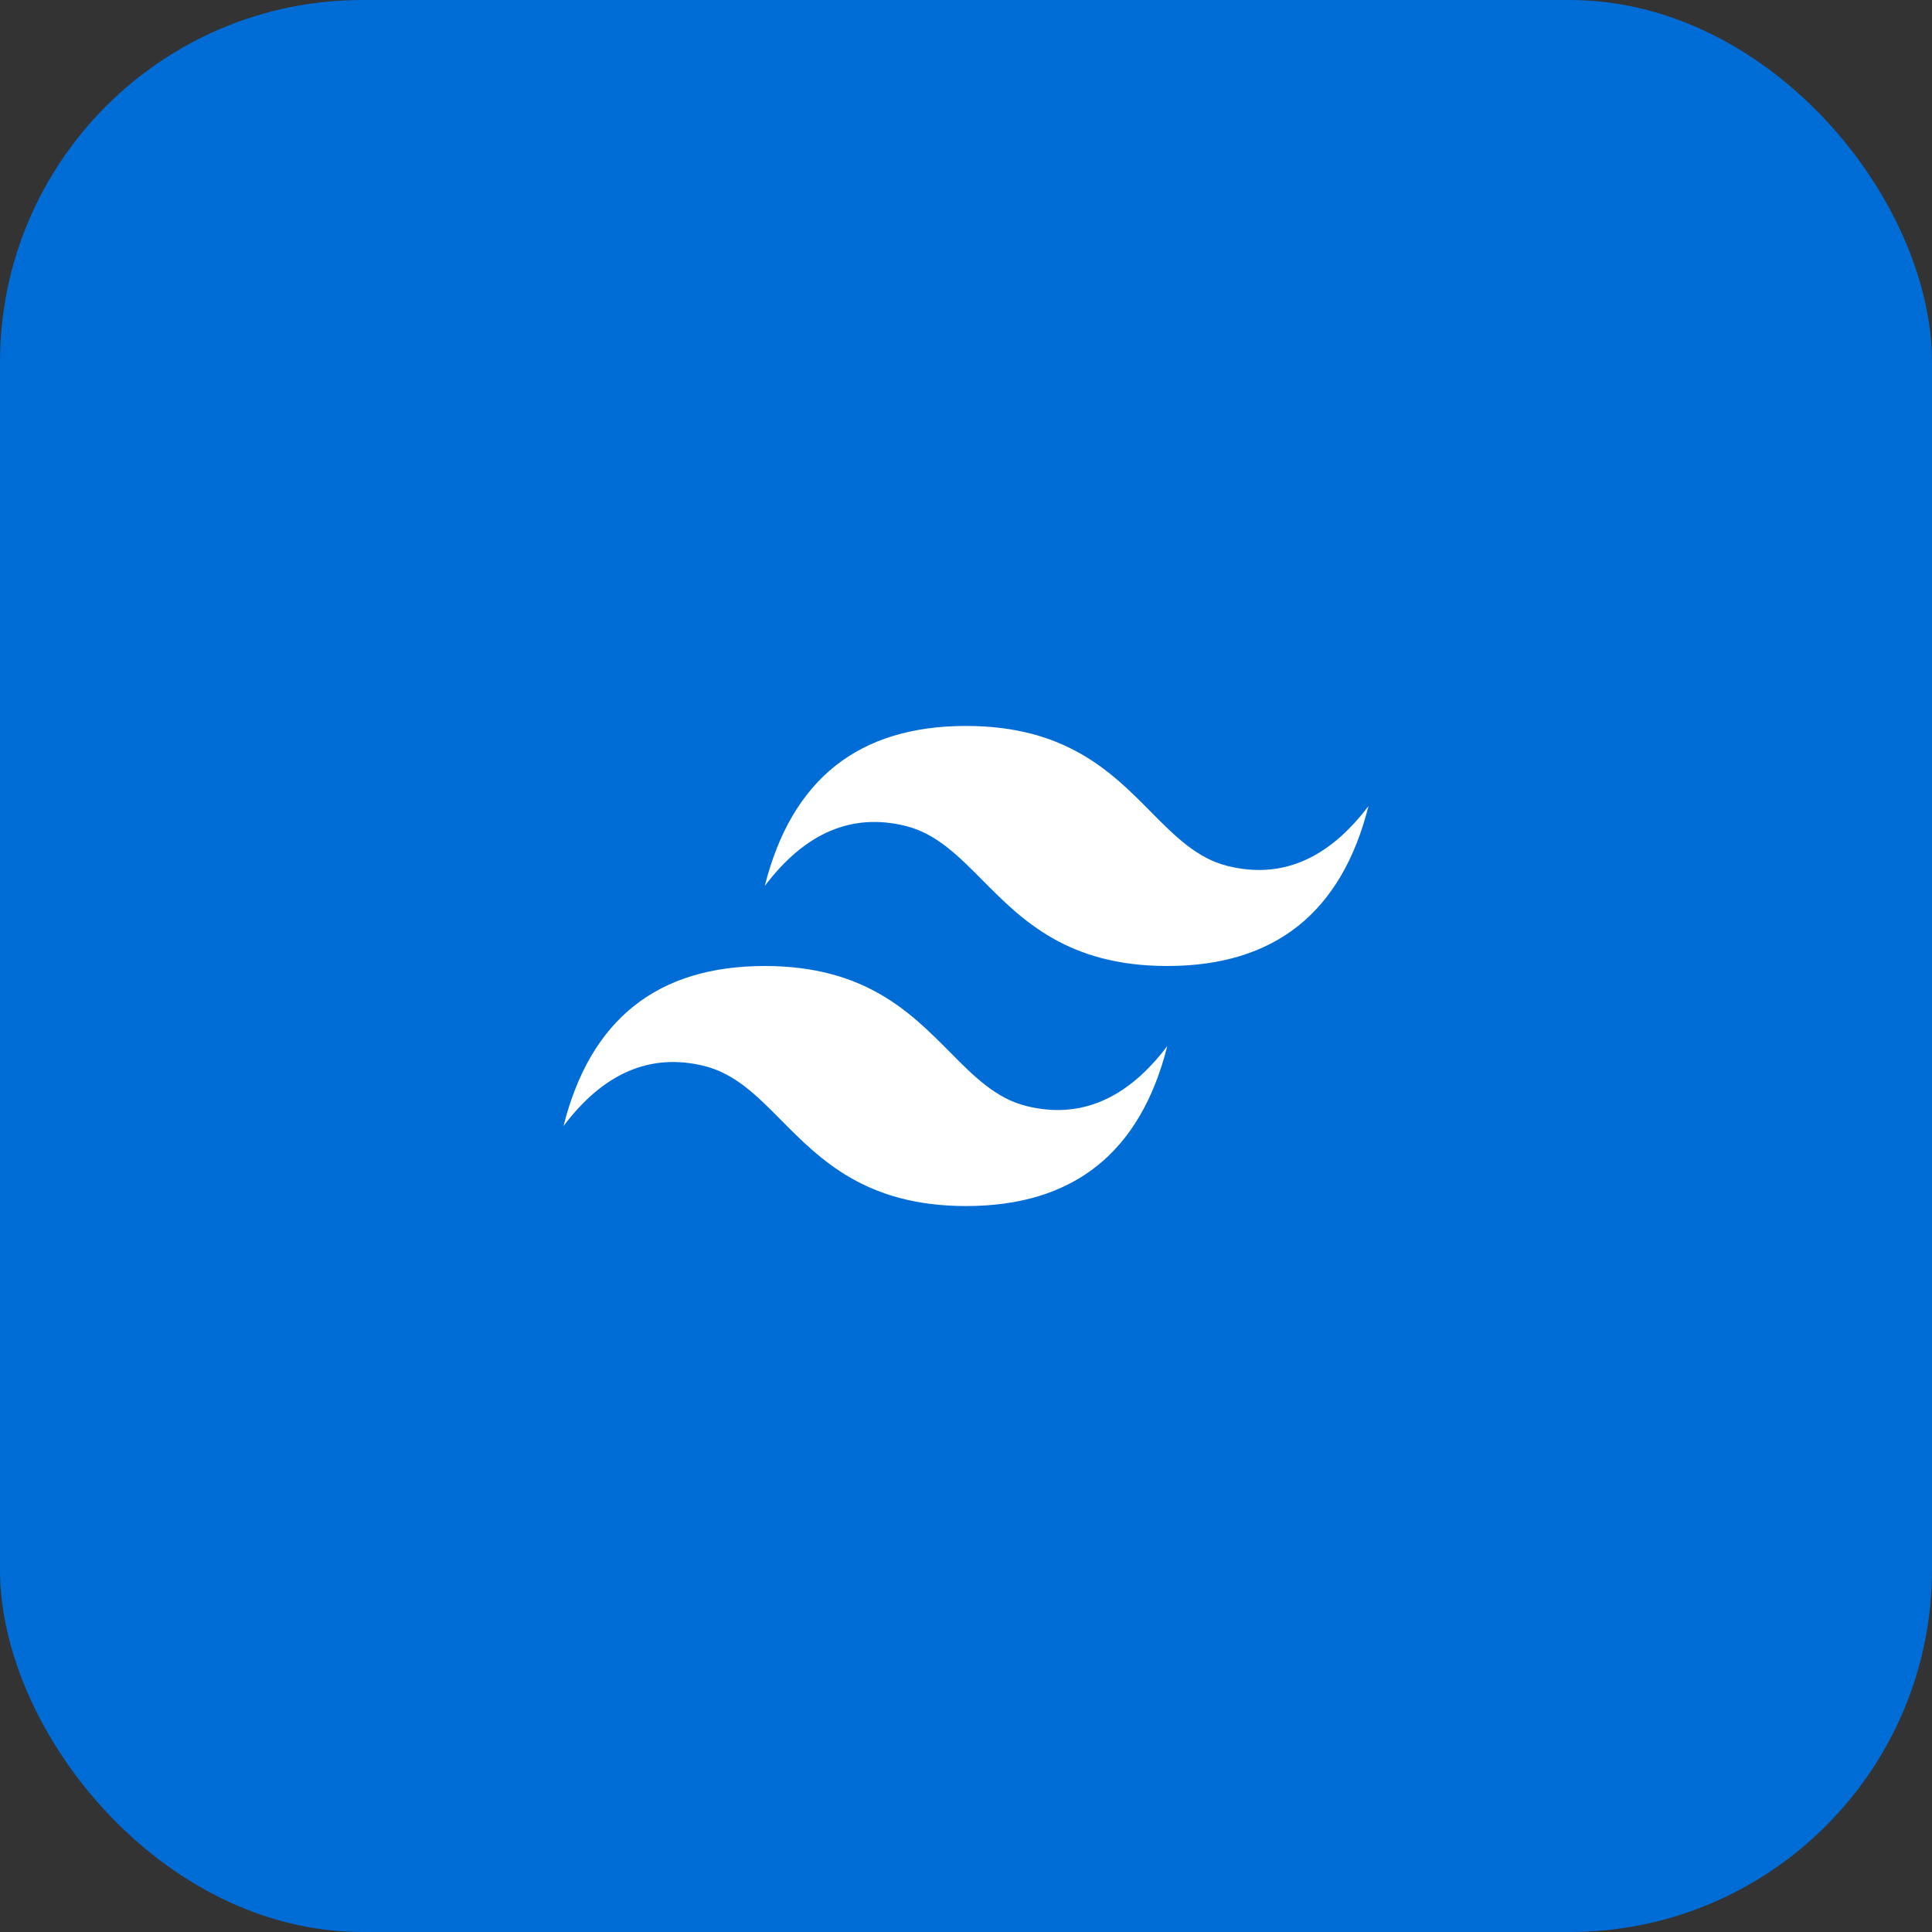
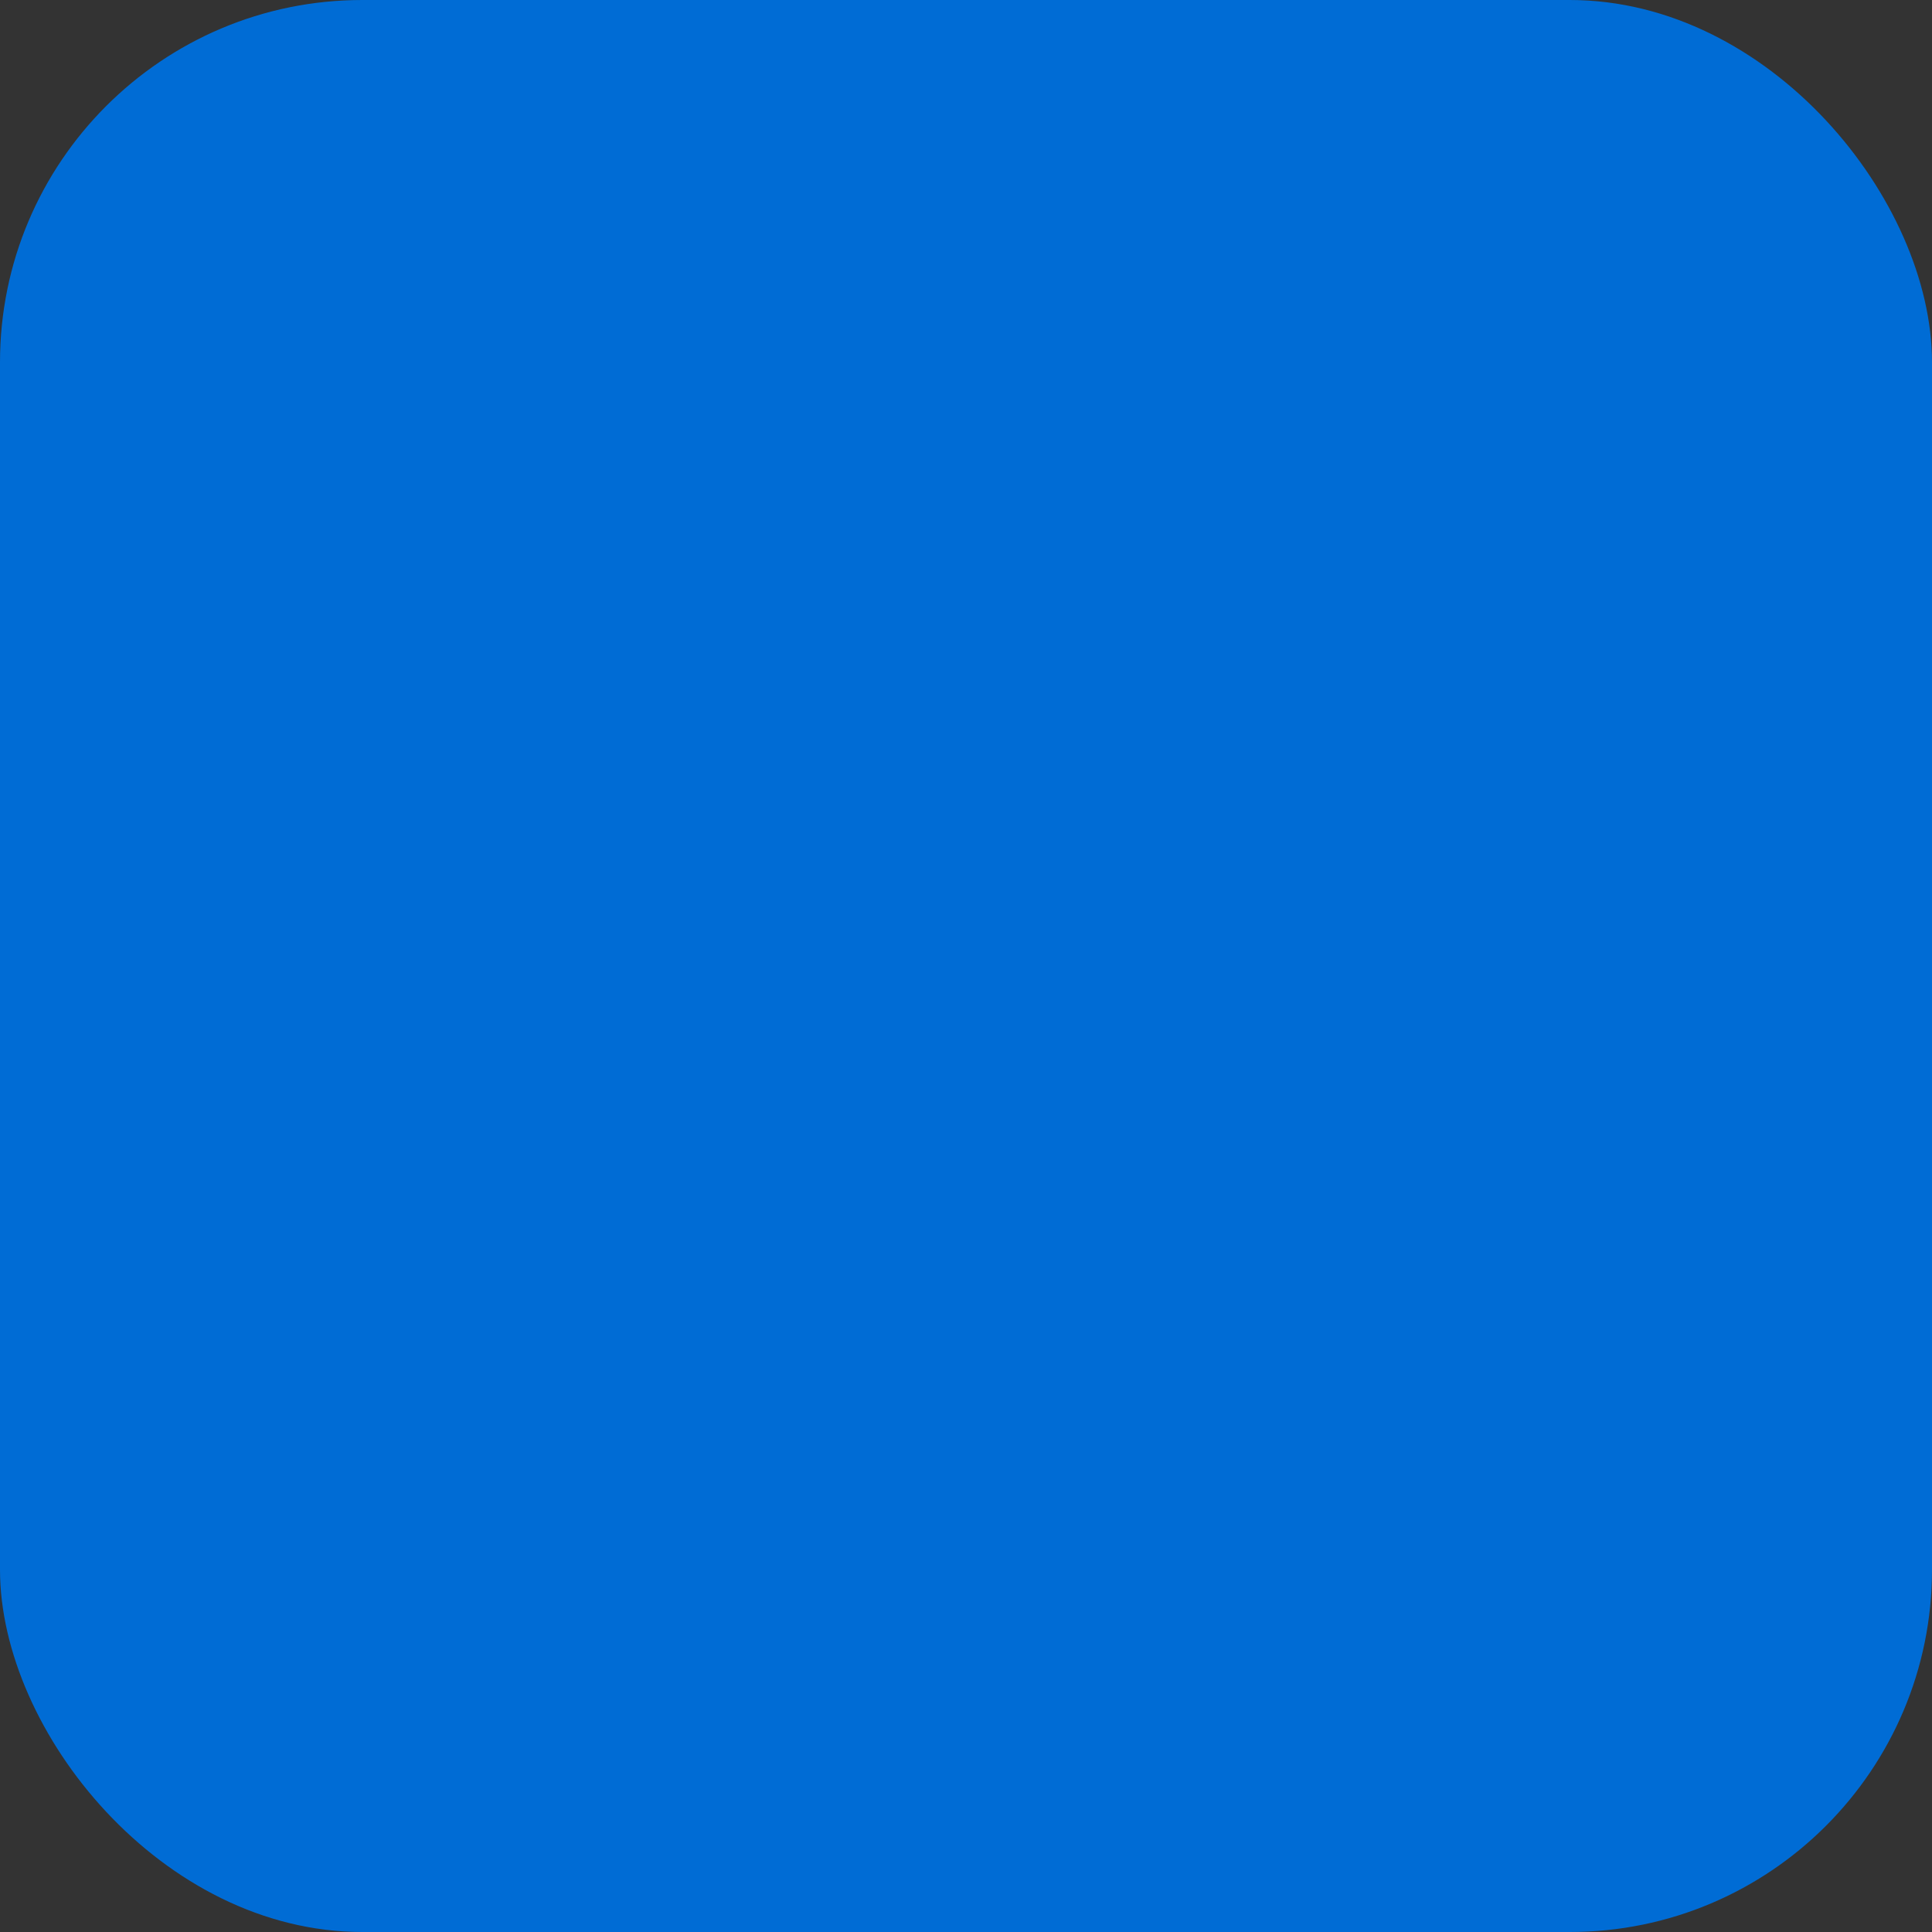
<svg xmlns="http://www.w3.org/2000/svg" width="64" height="64" viewBox="0 0 64 64" fill="none">
  <rect x="0" y="0" width="64" height="64" fill="#333333" stroke="none" />
  <rect width="64" height="64" rx="12" fill="#006CD5" />
-   <path fill-rule="evenodd" clip-rule="evenodd" d="M32 24.048C28.444 24.048 26.223 25.815 25.334 29.349C26.667 27.583 28.223 26.92 30 27.361C31.015 27.613 31.74 28.345 32.542 29.155C33.85 30.473 35.363 32 38.667 32C42.223 32 44.444 30.233 45.334 26.699C44 28.465 42.446 29.128 40.667 28.687C39.652 28.435 38.927 27.703 38.124 26.893C36.818 25.573 35.306 24.048 32 24.048ZM25.334 32C21.778 32 19.556 33.767 18.667 37.301C20 35.533 21.556 34.872 23.334 35.313C24.348 35.565 25.074 36.297 25.876 37.107C27.183 38.425 28.696 39.952 32.002 39.952C35.558 39.952 37.779 38.185 38.668 34.651C37.335 36.417 35.779 37.08 34.002 36.639C32.987 36.387 32.262 35.655 31.46 34.845C30.151 33.527 28.638 32 25.334 32Z" fill="white" />
</svg>